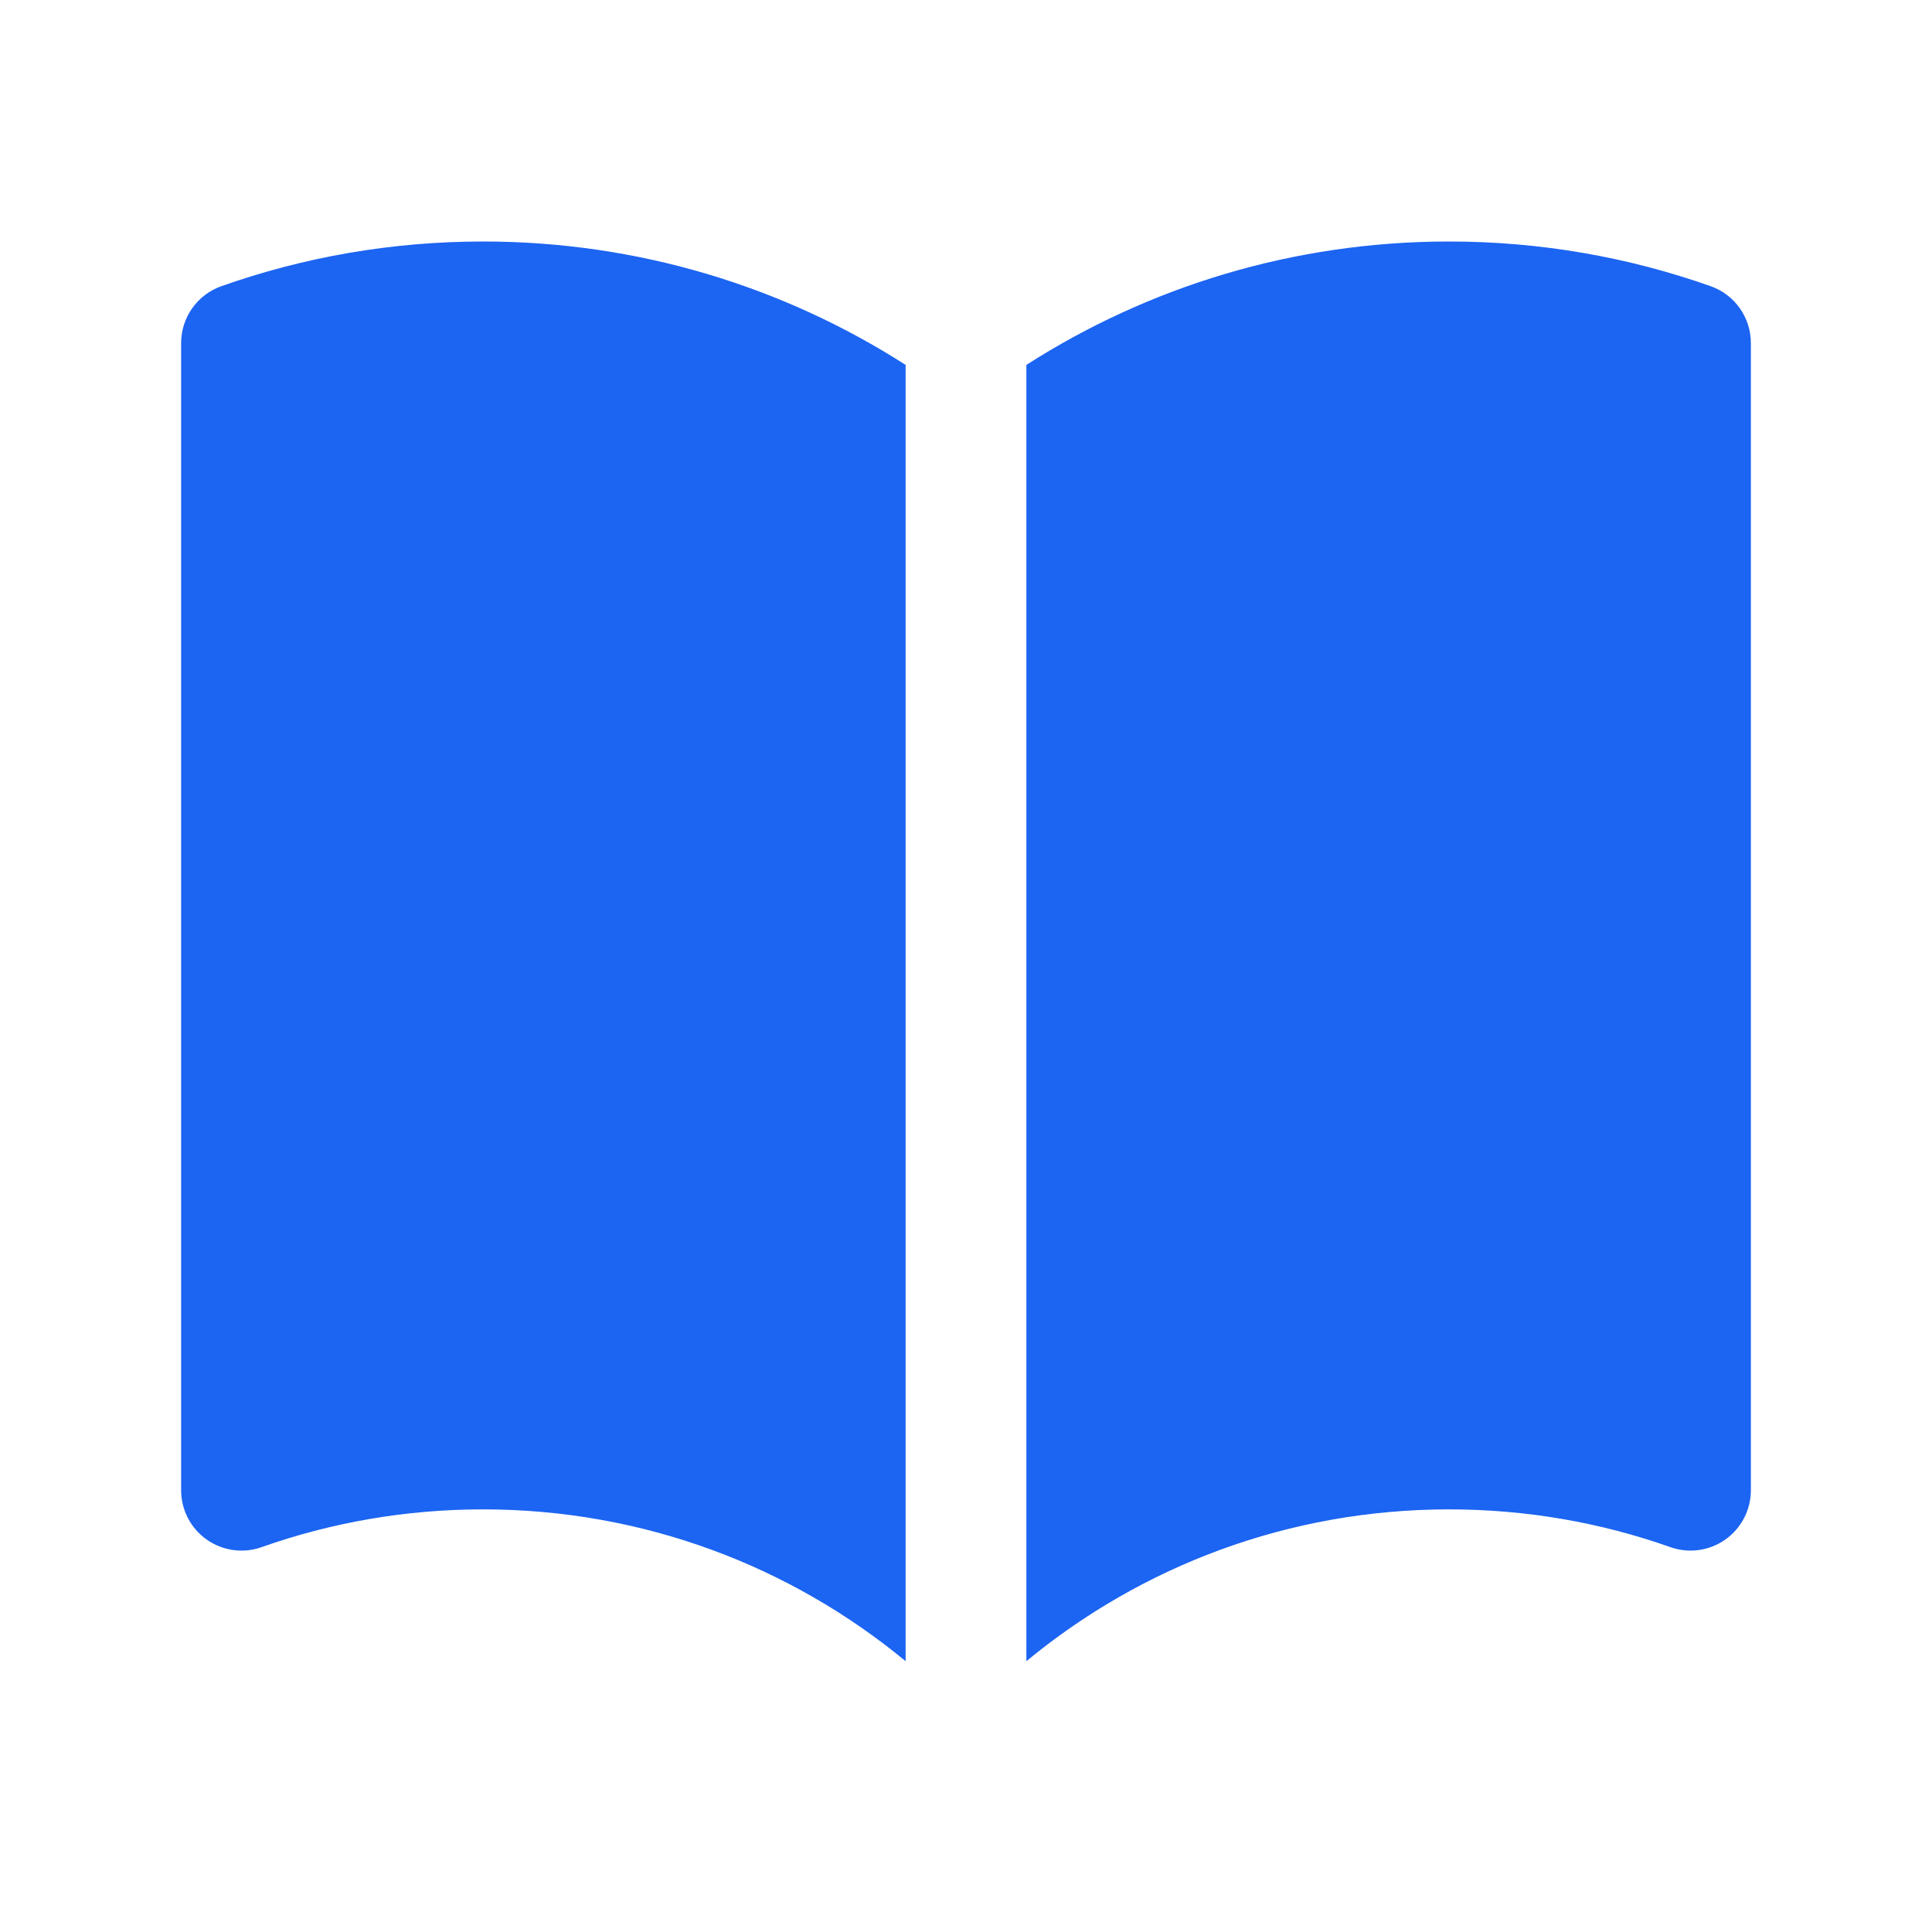
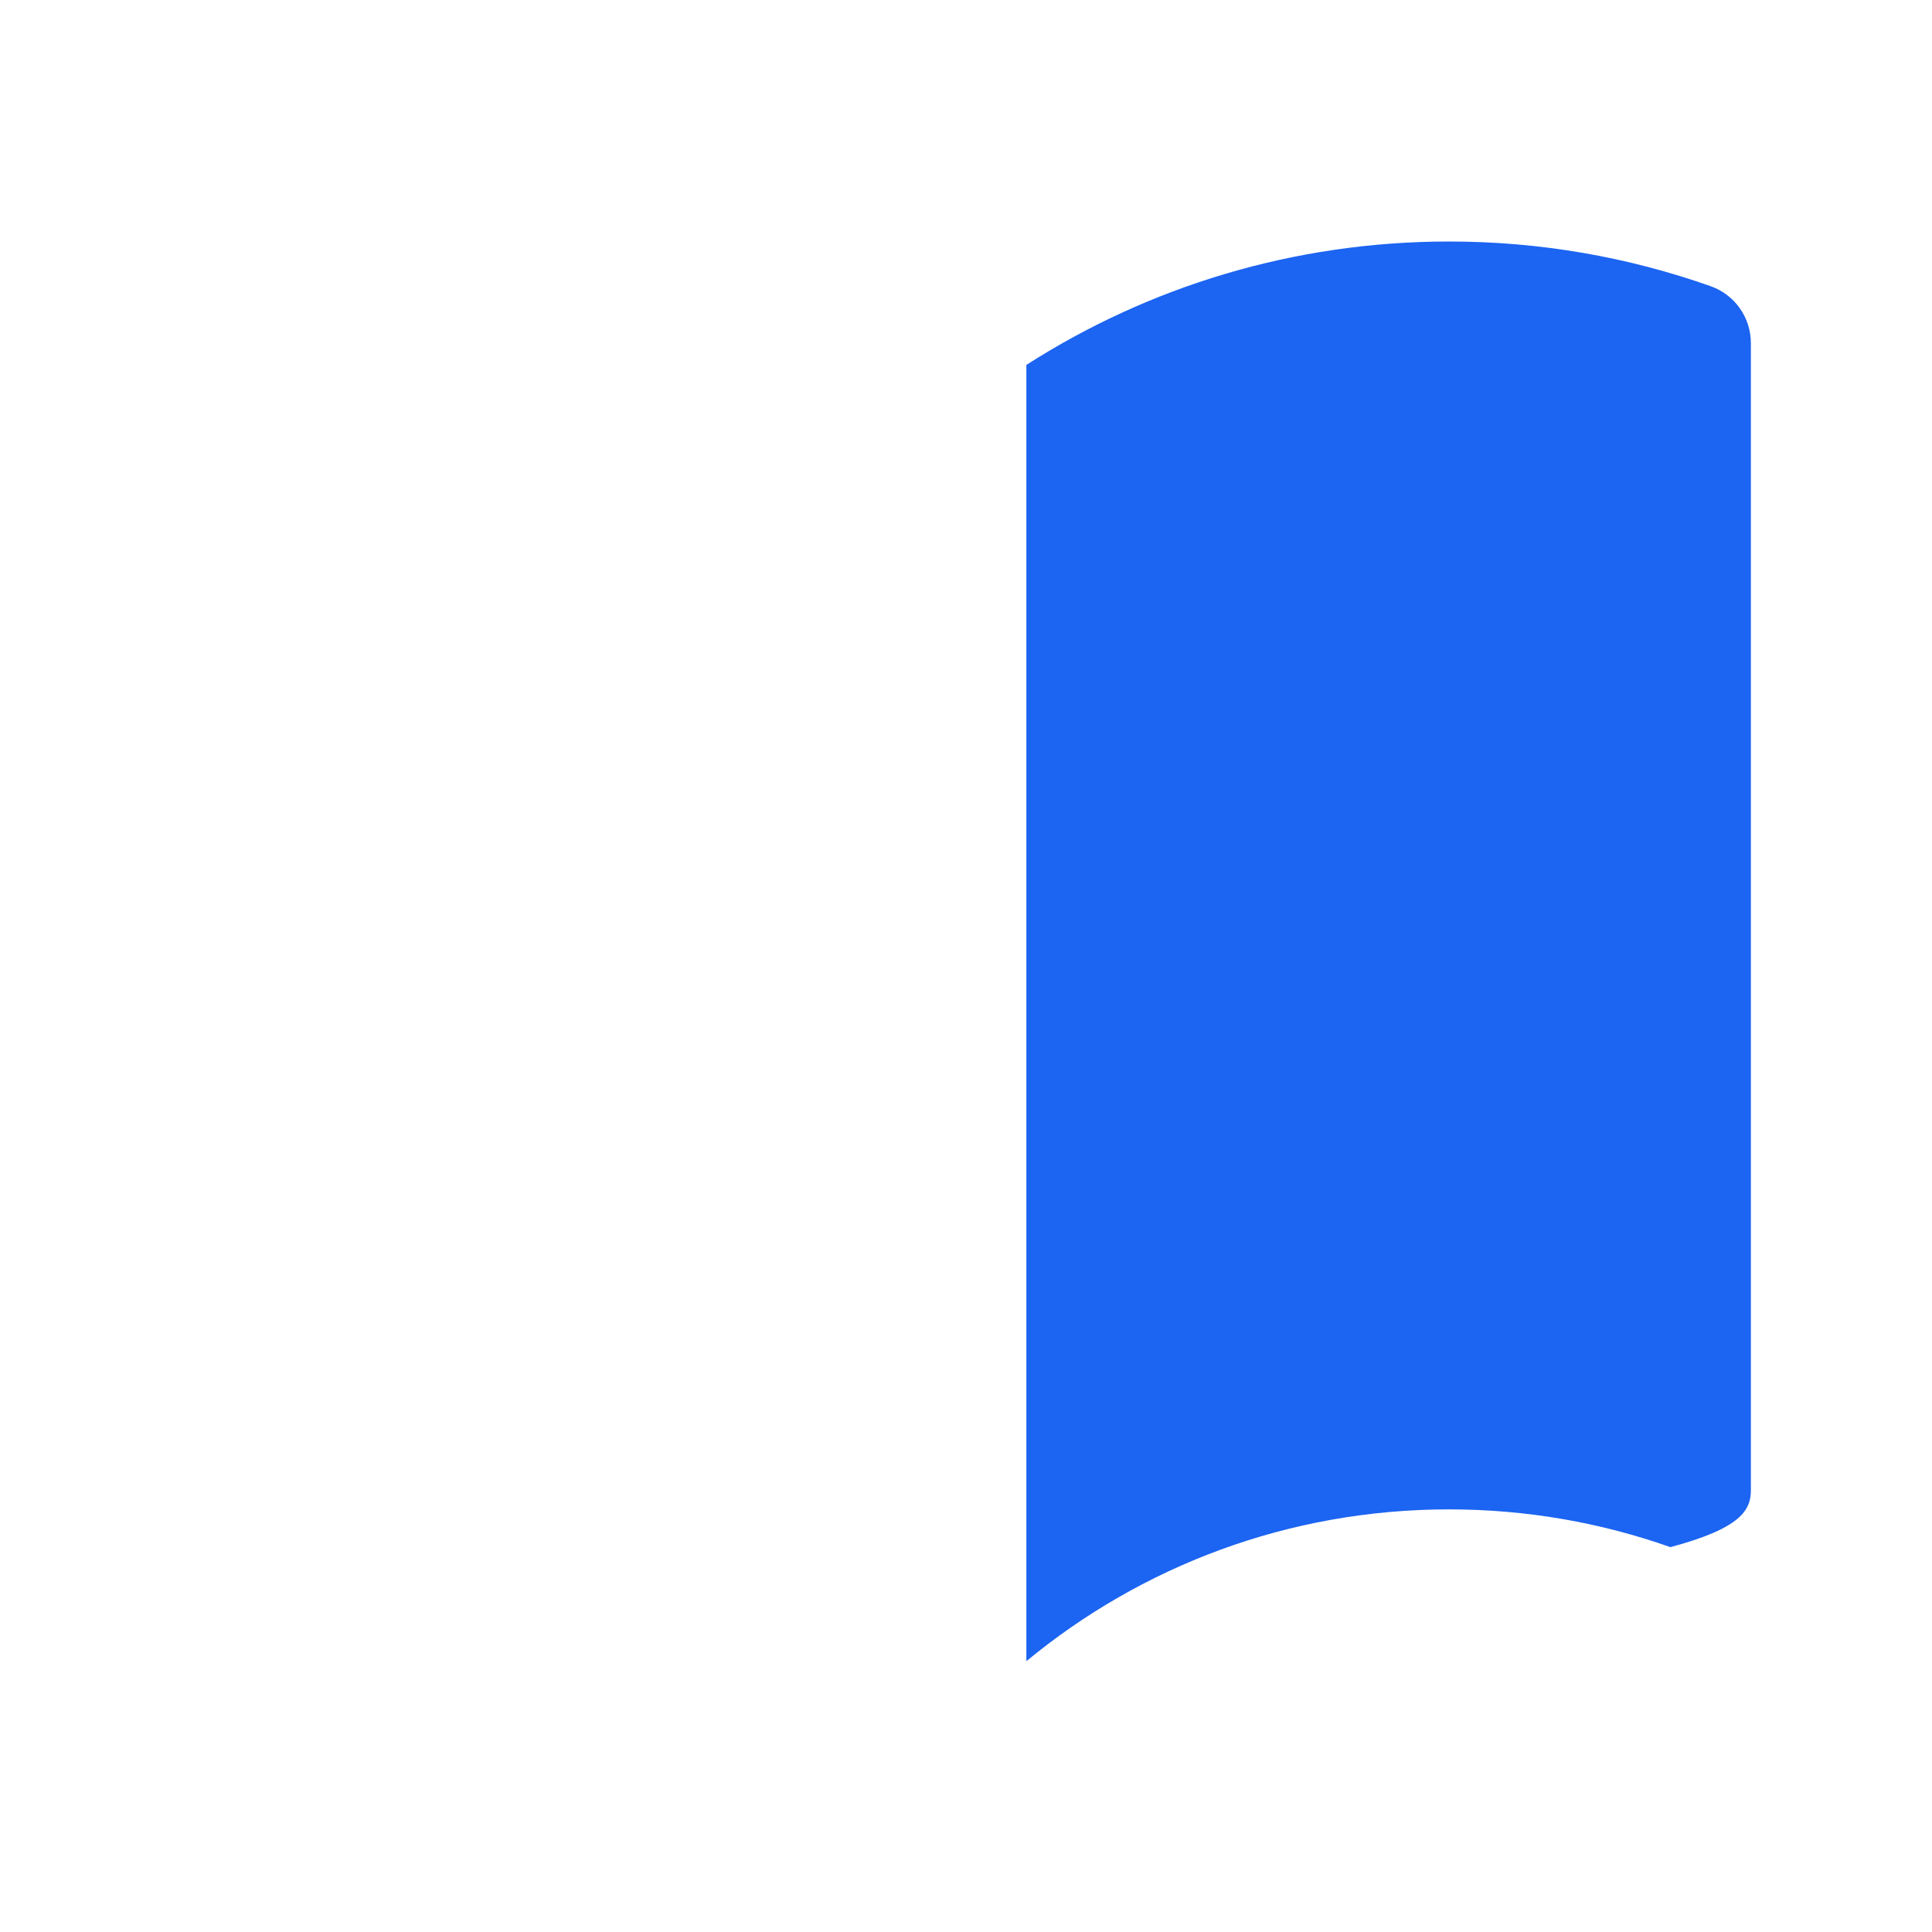
<svg xmlns="http://www.w3.org/2000/svg" width="64" height="64" viewBox="0 0 64 64" fill="none">
-   <path d="M30 12.088C25.959 9.501 21.153 8 16 8C12.965 8 10.047 8.521 7.334 9.48C6.534 9.762 6 10.518 6 11.366V49.366C6 50.015 6.315 50.624 6.845 50.999C7.375 51.373 8.054 51.468 8.666 51.251C10.958 50.441 13.425 50 16 50C21.32 50 26.195 51.886 30 55.029V12.088Z" fill="#1C64F2" />
-   <path d="M34 55.029C37.805 51.886 42.68 50 48 50C50.575 50 53.042 50.441 55.334 51.251C55.946 51.468 56.625 51.373 57.155 50.999C57.685 50.624 58 50.015 58 49.366V11.366C58 10.518 57.466 9.762 56.666 9.48C53.953 8.521 51.035 8 48 8C42.847 8 38.041 9.501 34 12.088V55.029Z" fill="#1C64F2" />
+   <path d="M34 55.029C37.805 51.886 42.68 50 48 50C50.575 50 53.042 50.441 55.334 51.251C57.685 50.624 58 50.015 58 49.366V11.366C58 10.518 57.466 9.762 56.666 9.48C53.953 8.521 51.035 8 48 8C42.847 8 38.041 9.501 34 12.088V55.029Z" fill="#1C64F2" />
</svg>